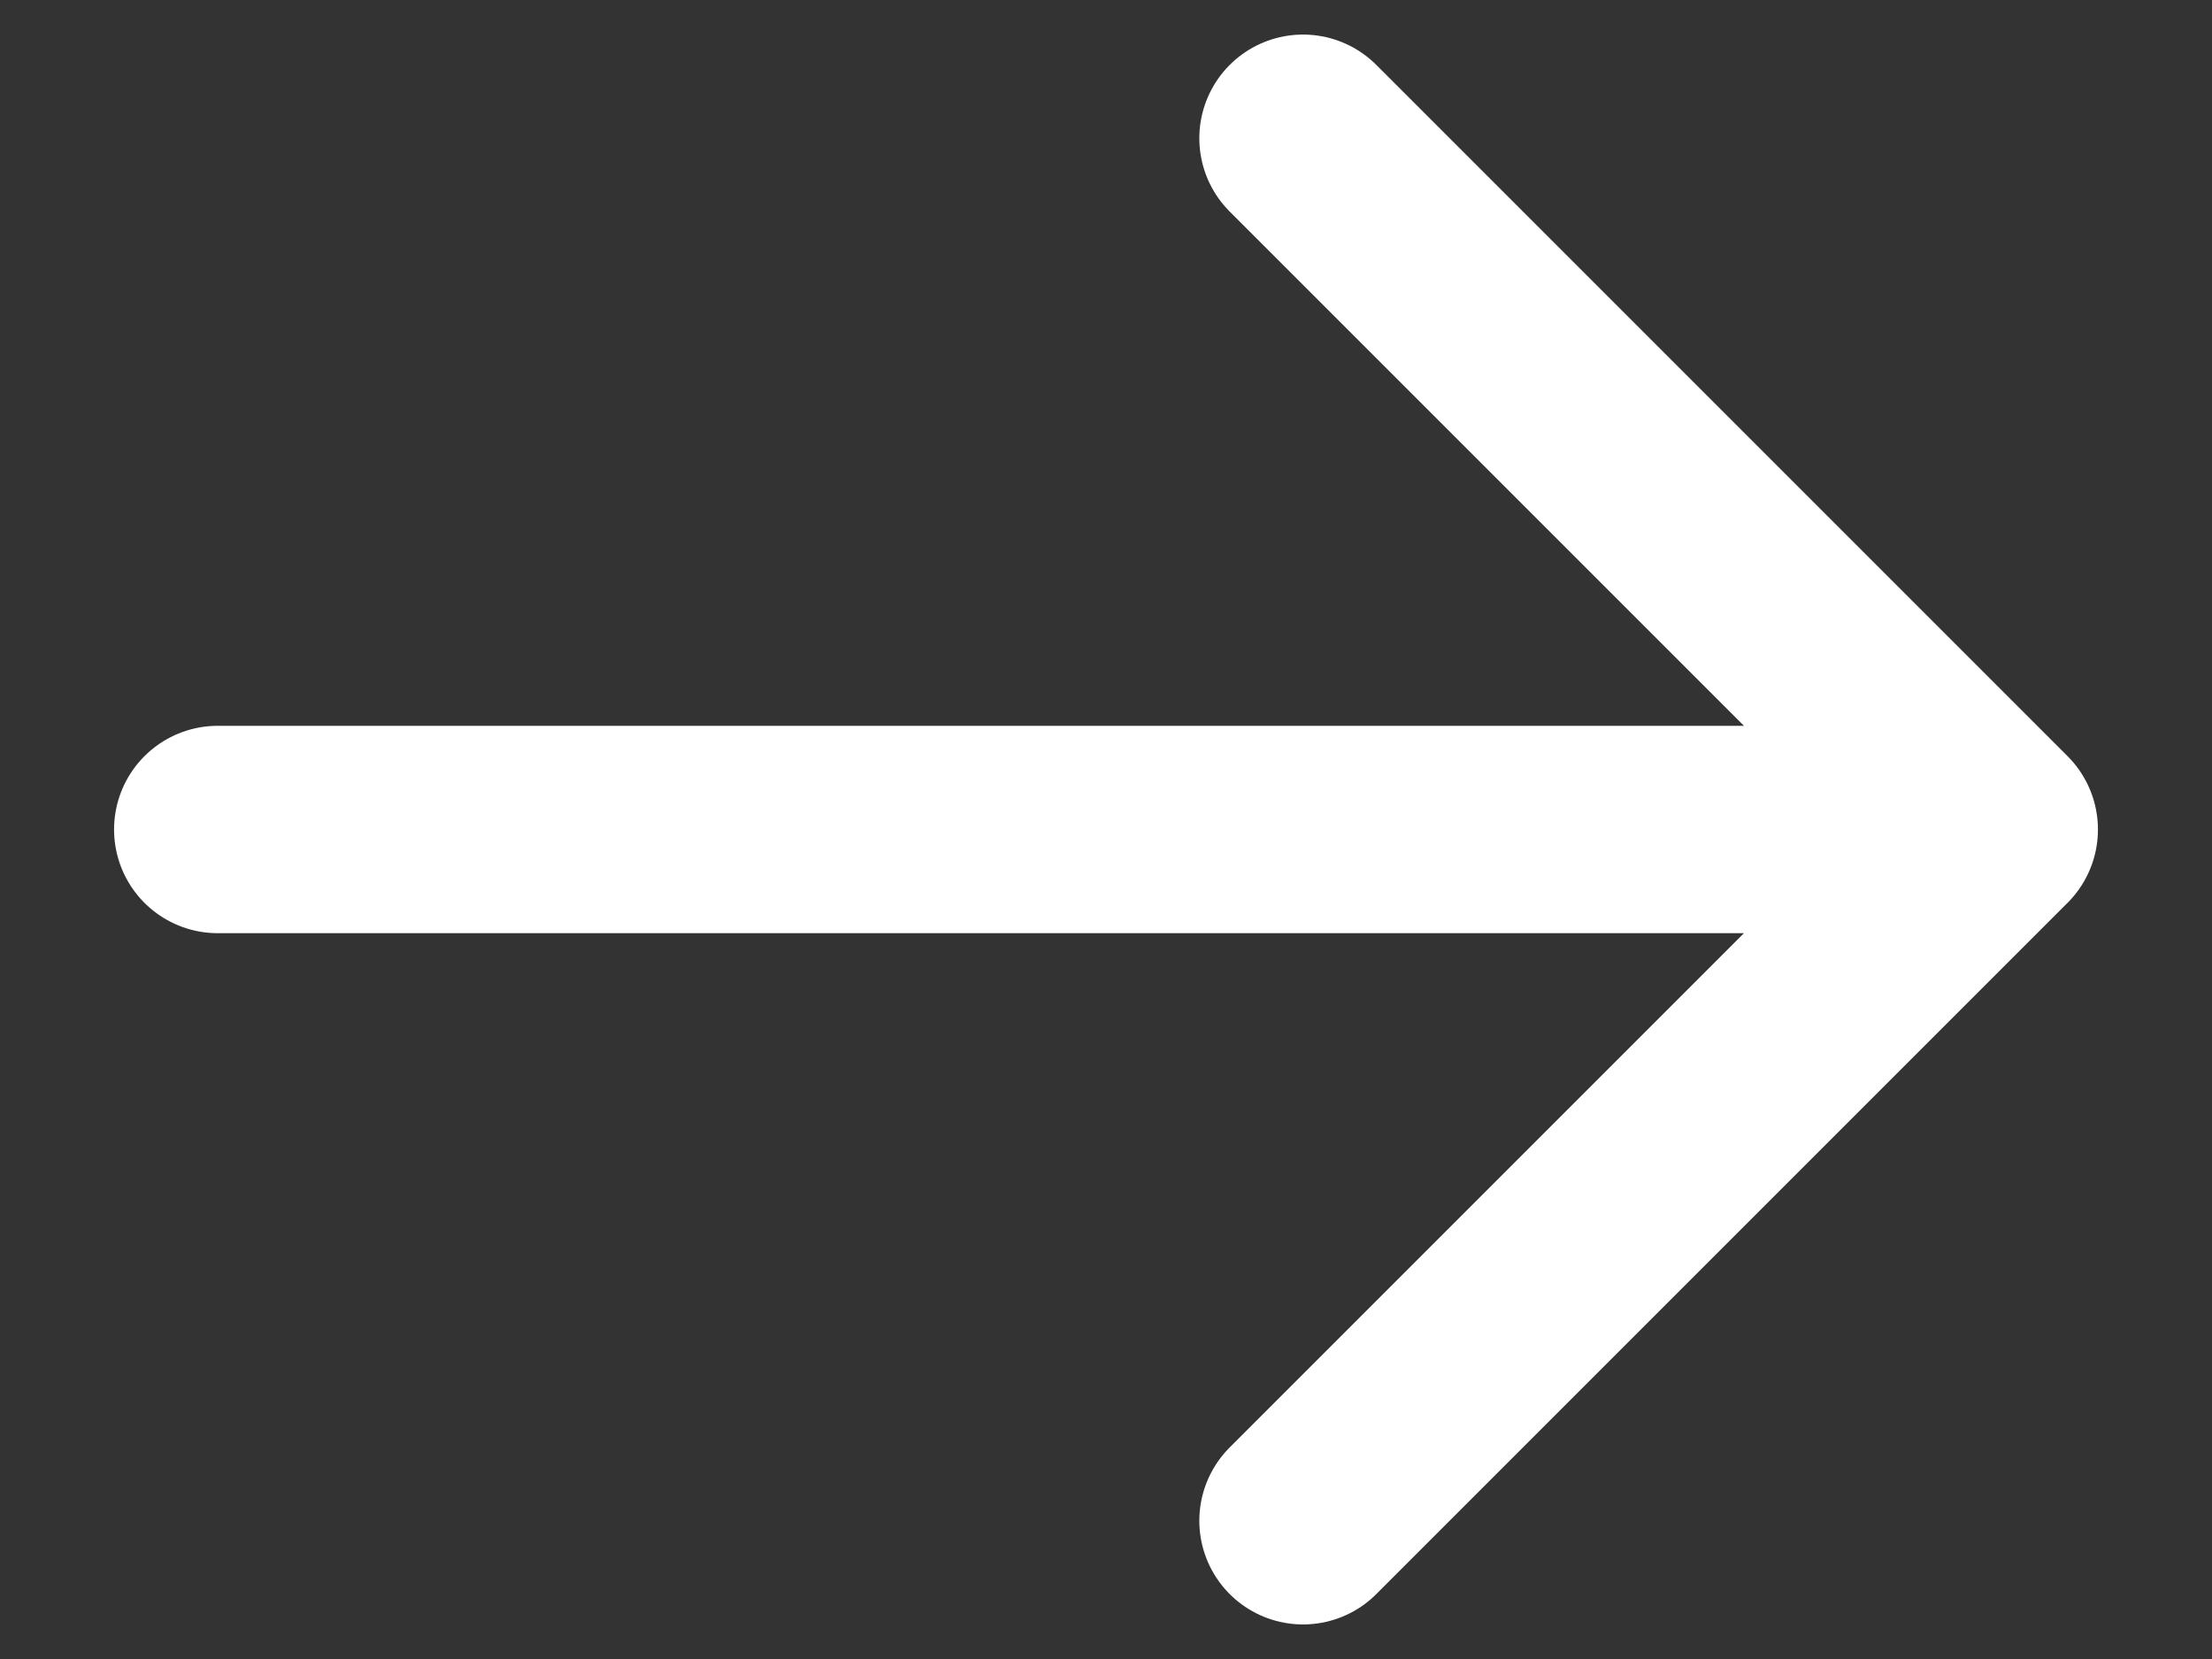
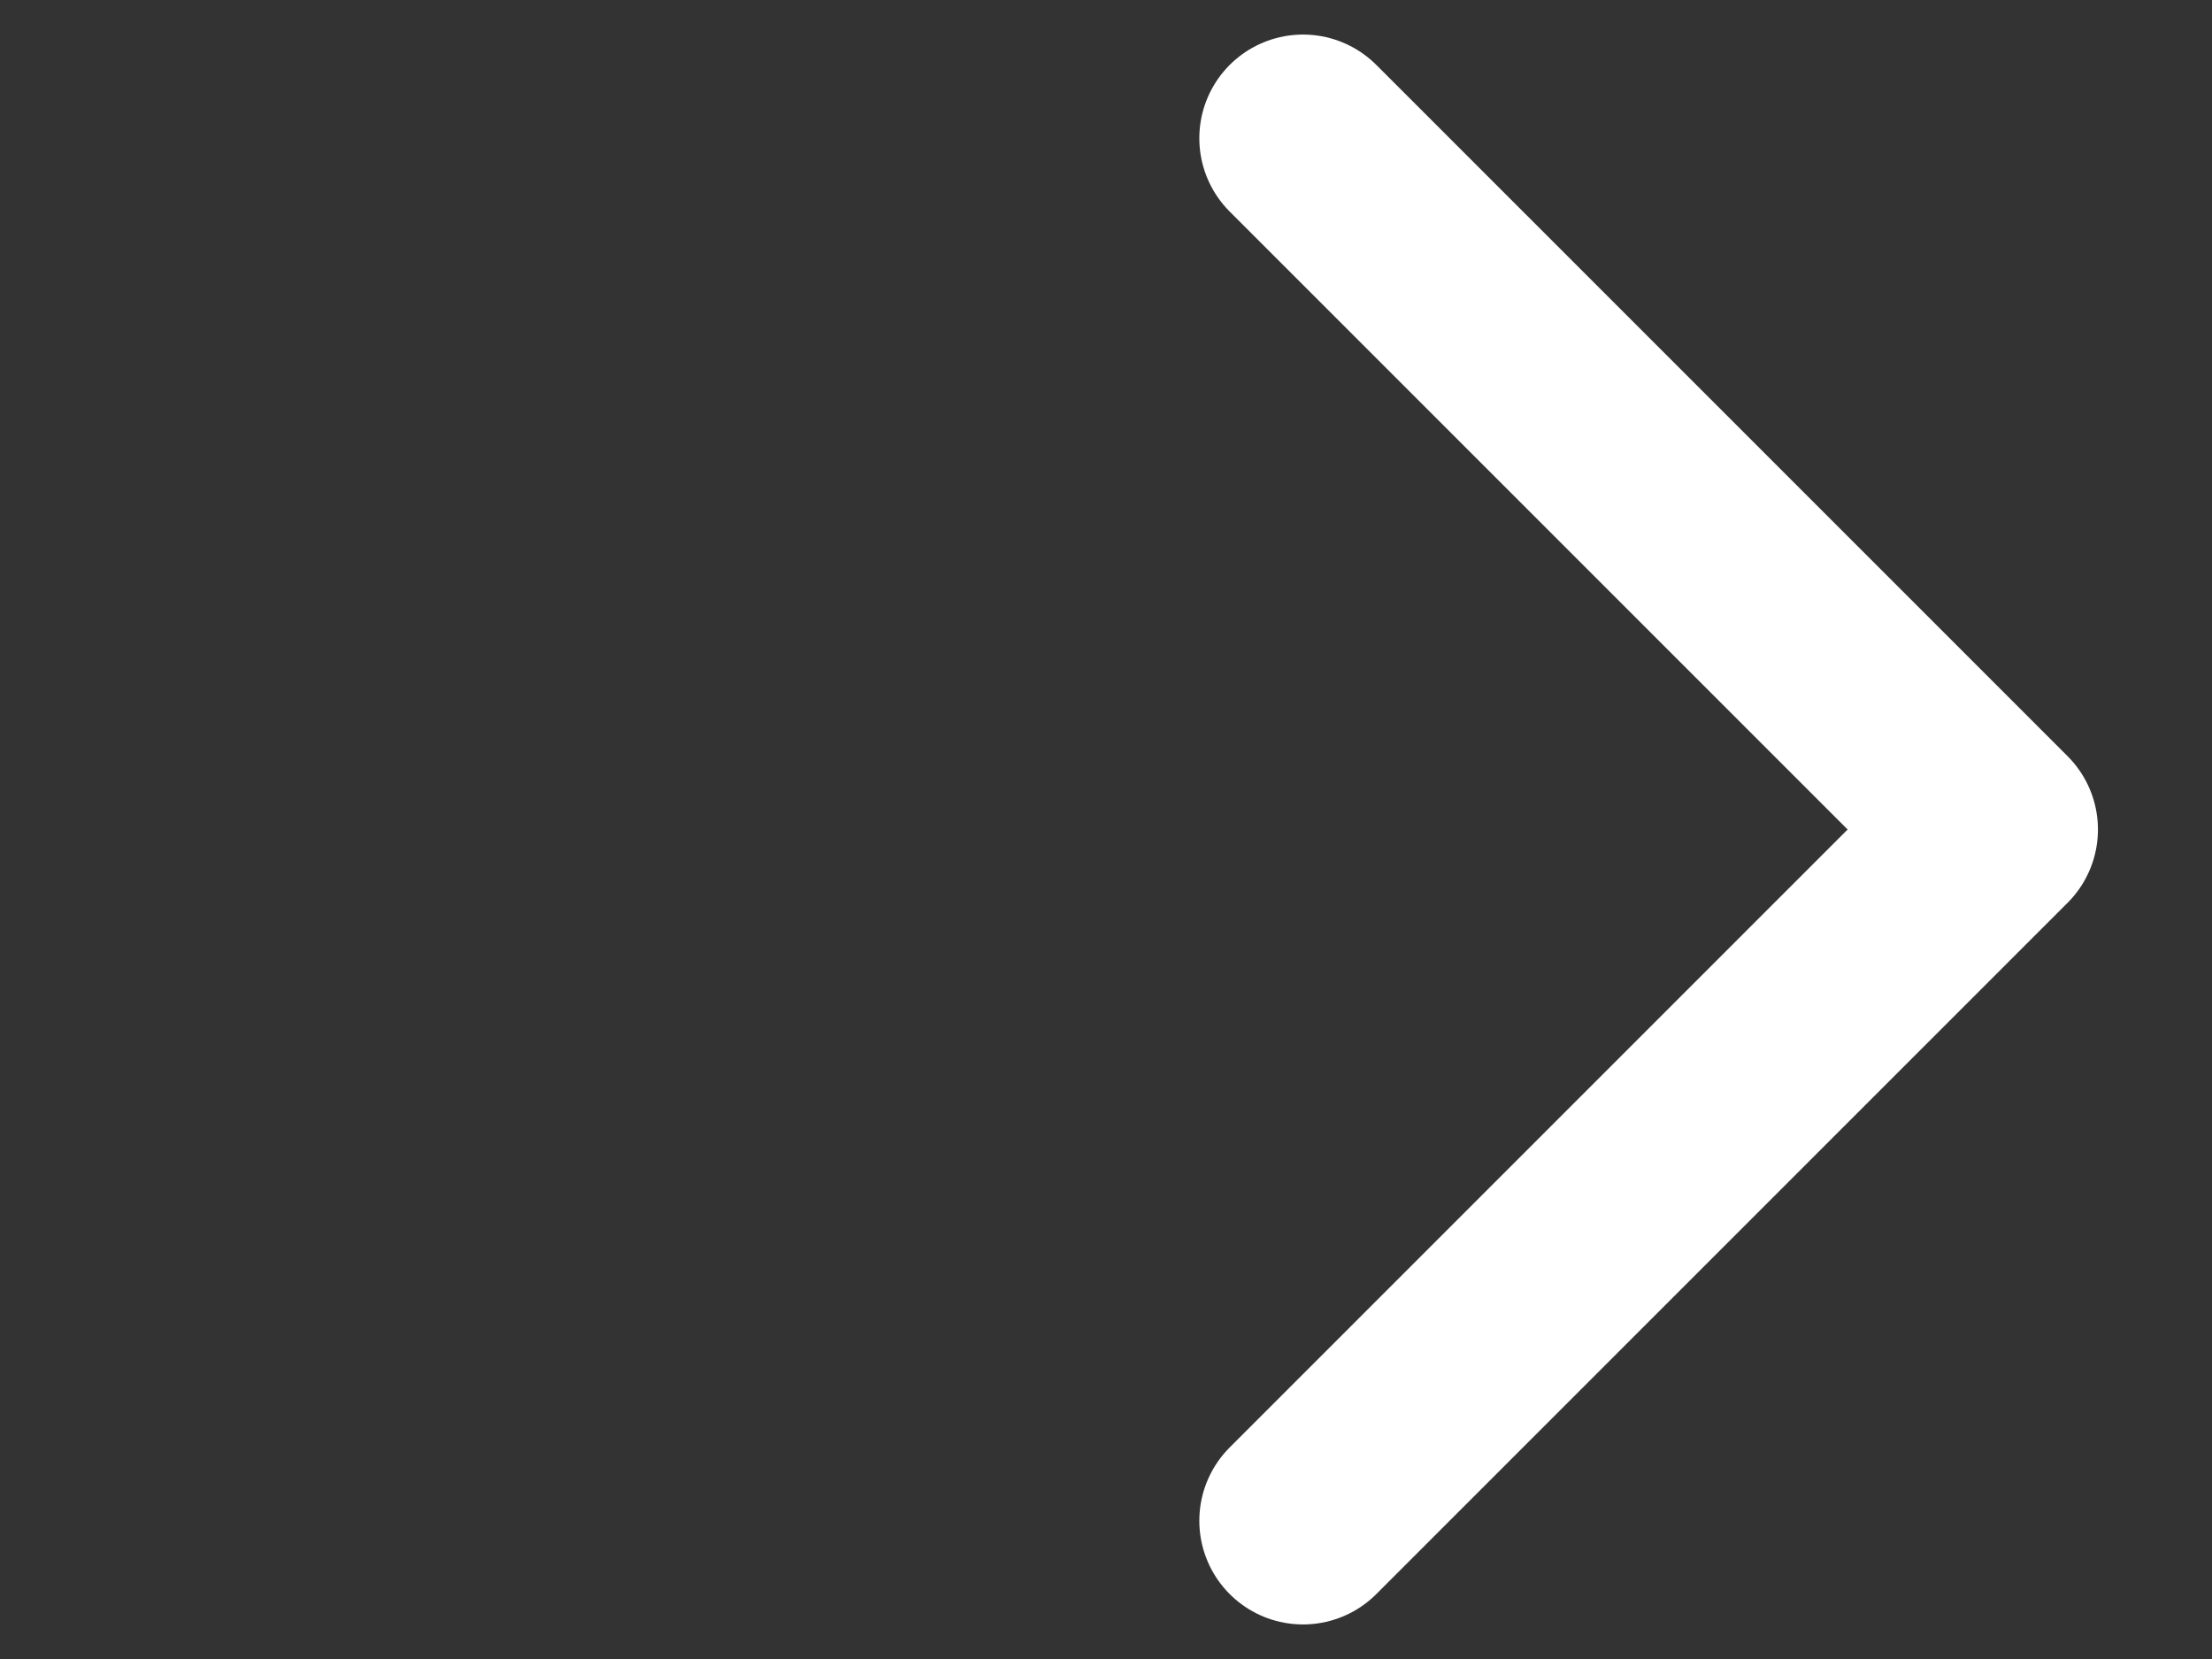
<svg xmlns="http://www.w3.org/2000/svg" width="16" height="12" viewBox="0 0 16 12" fill="none">
  <rect x="0" y="0" width="16" height="12" fill="#333333" stroke="none" />
-   <path d="M14.425 6L9.425 1M14.425 6L9.425 11M14.425 6H1.575" stroke="white" stroke-width="1.5" stroke-linecap="round" stroke-linejoin="round" />
+   <path d="M14.425 6L9.425 1M14.425 6L9.425 11M14.425 6" stroke="white" stroke-width="1.5" stroke-linecap="round" stroke-linejoin="round" />
</svg>